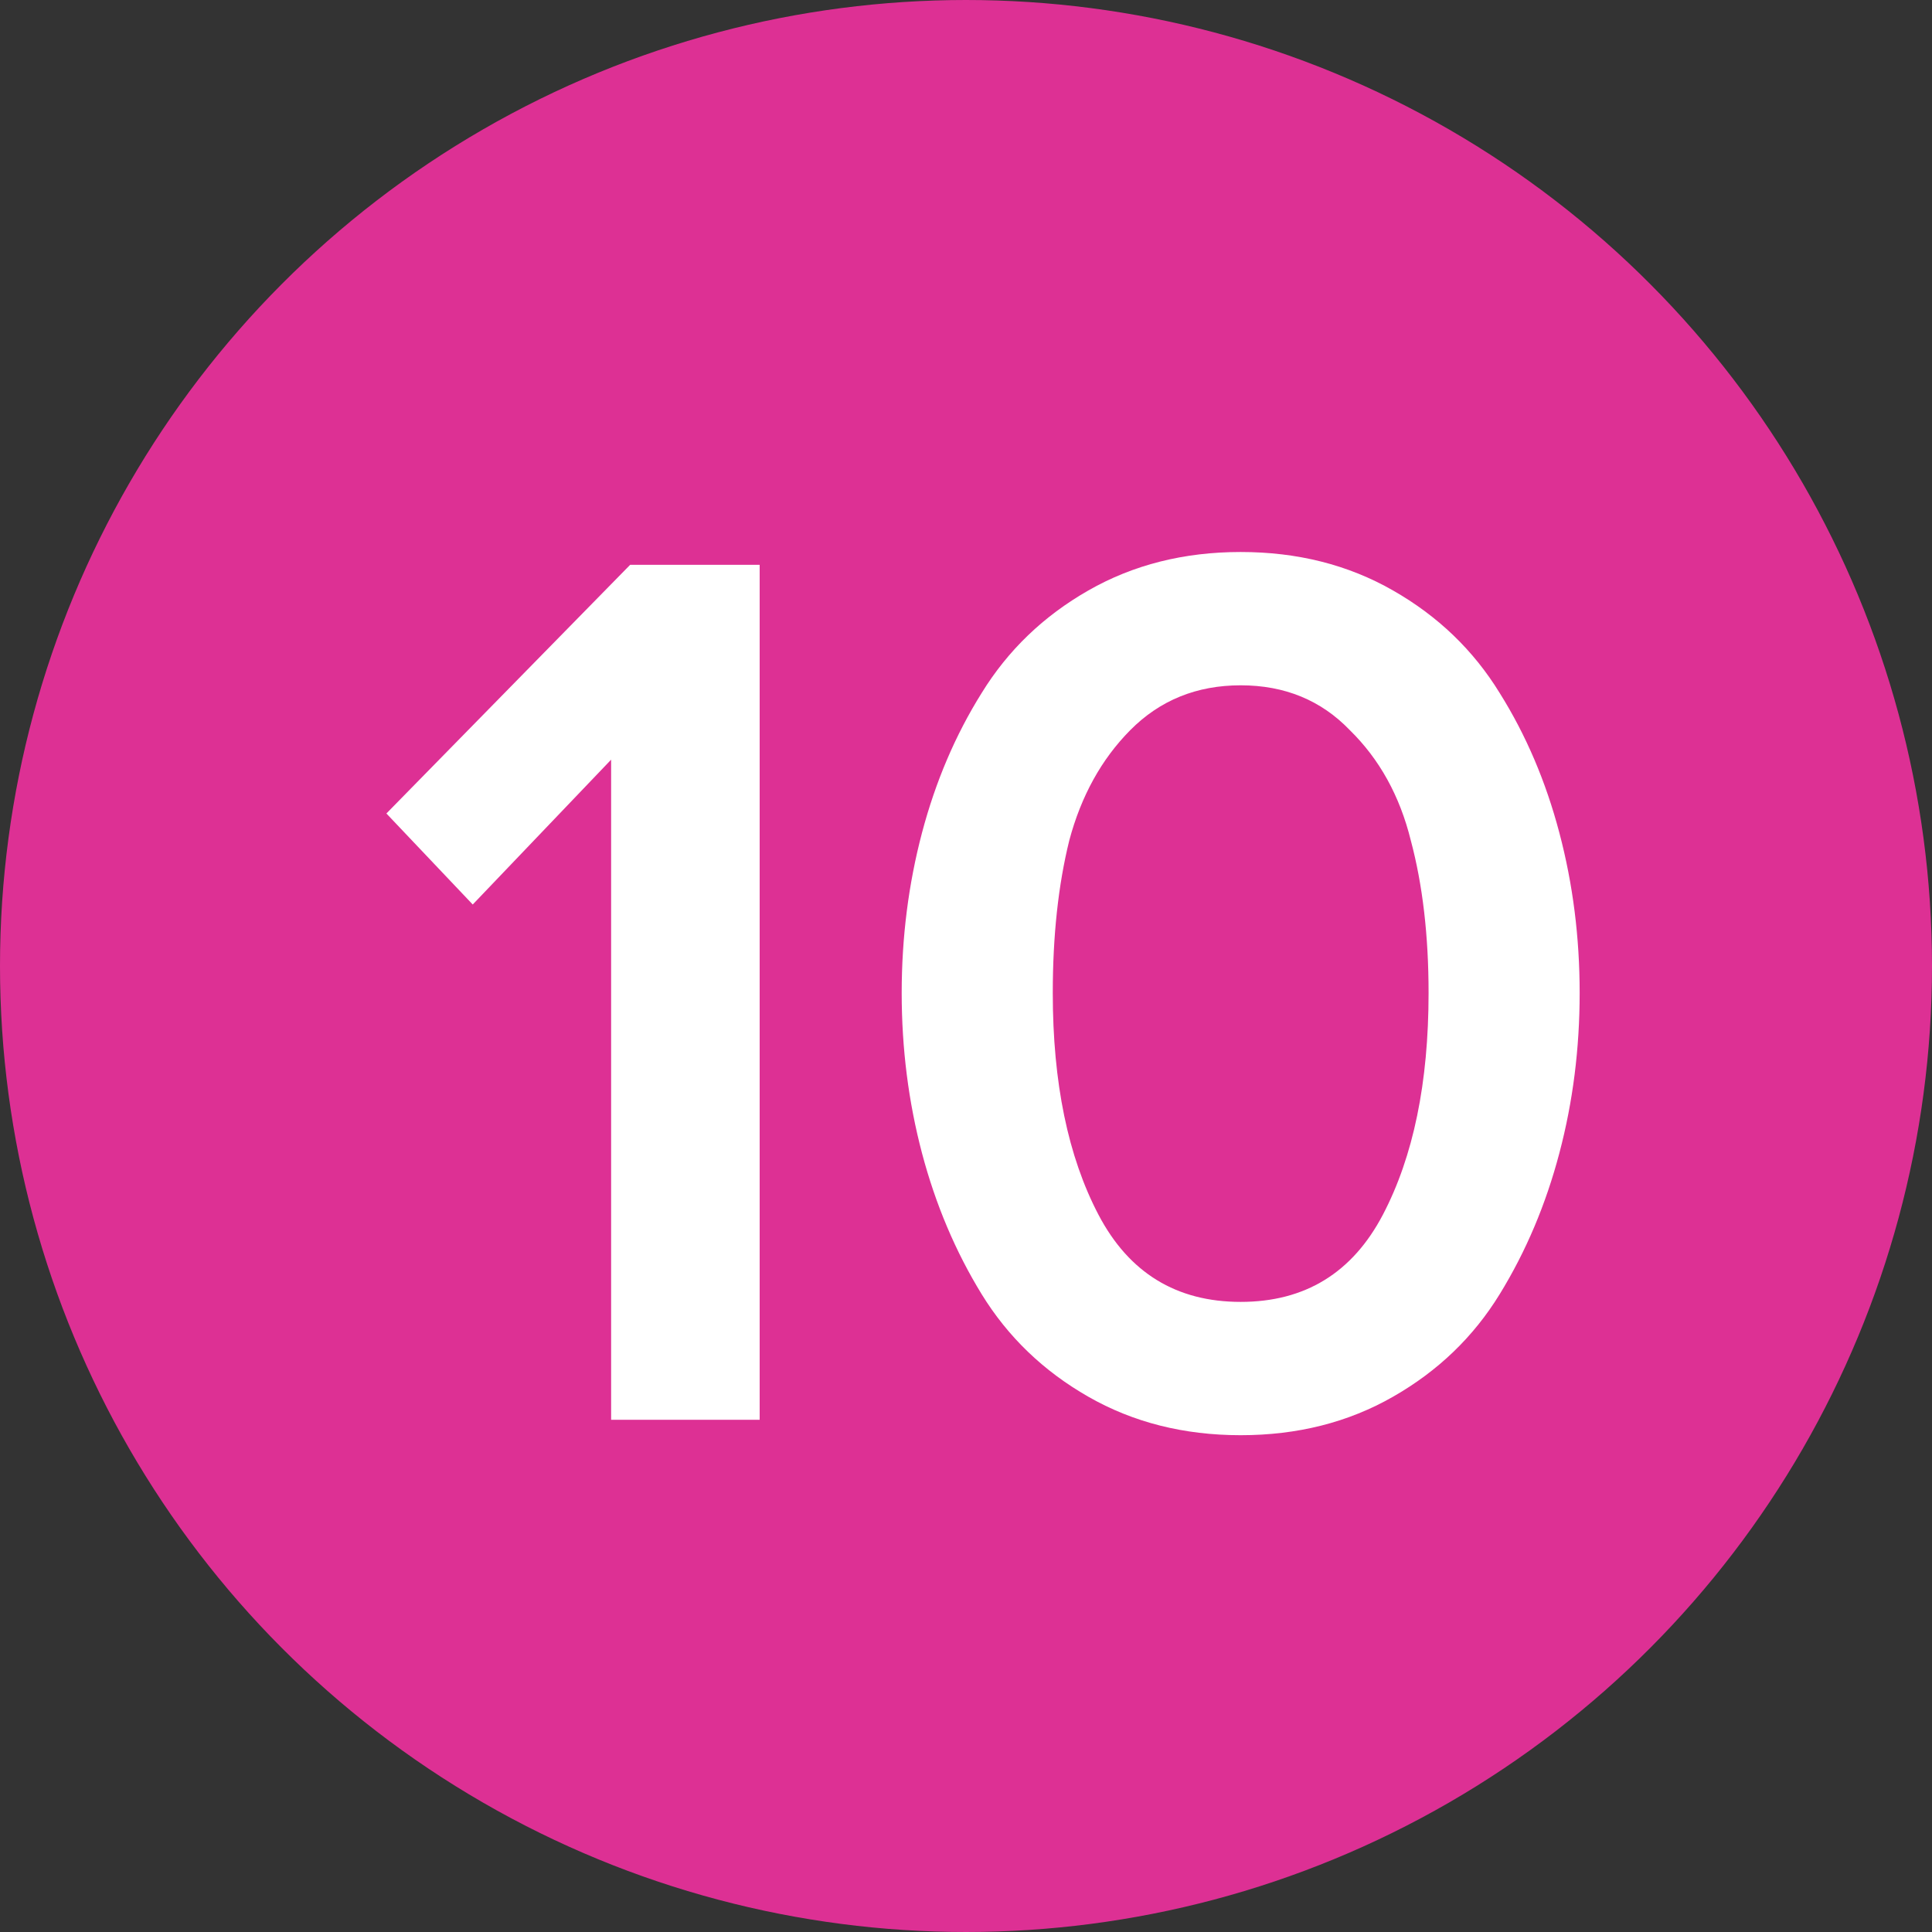
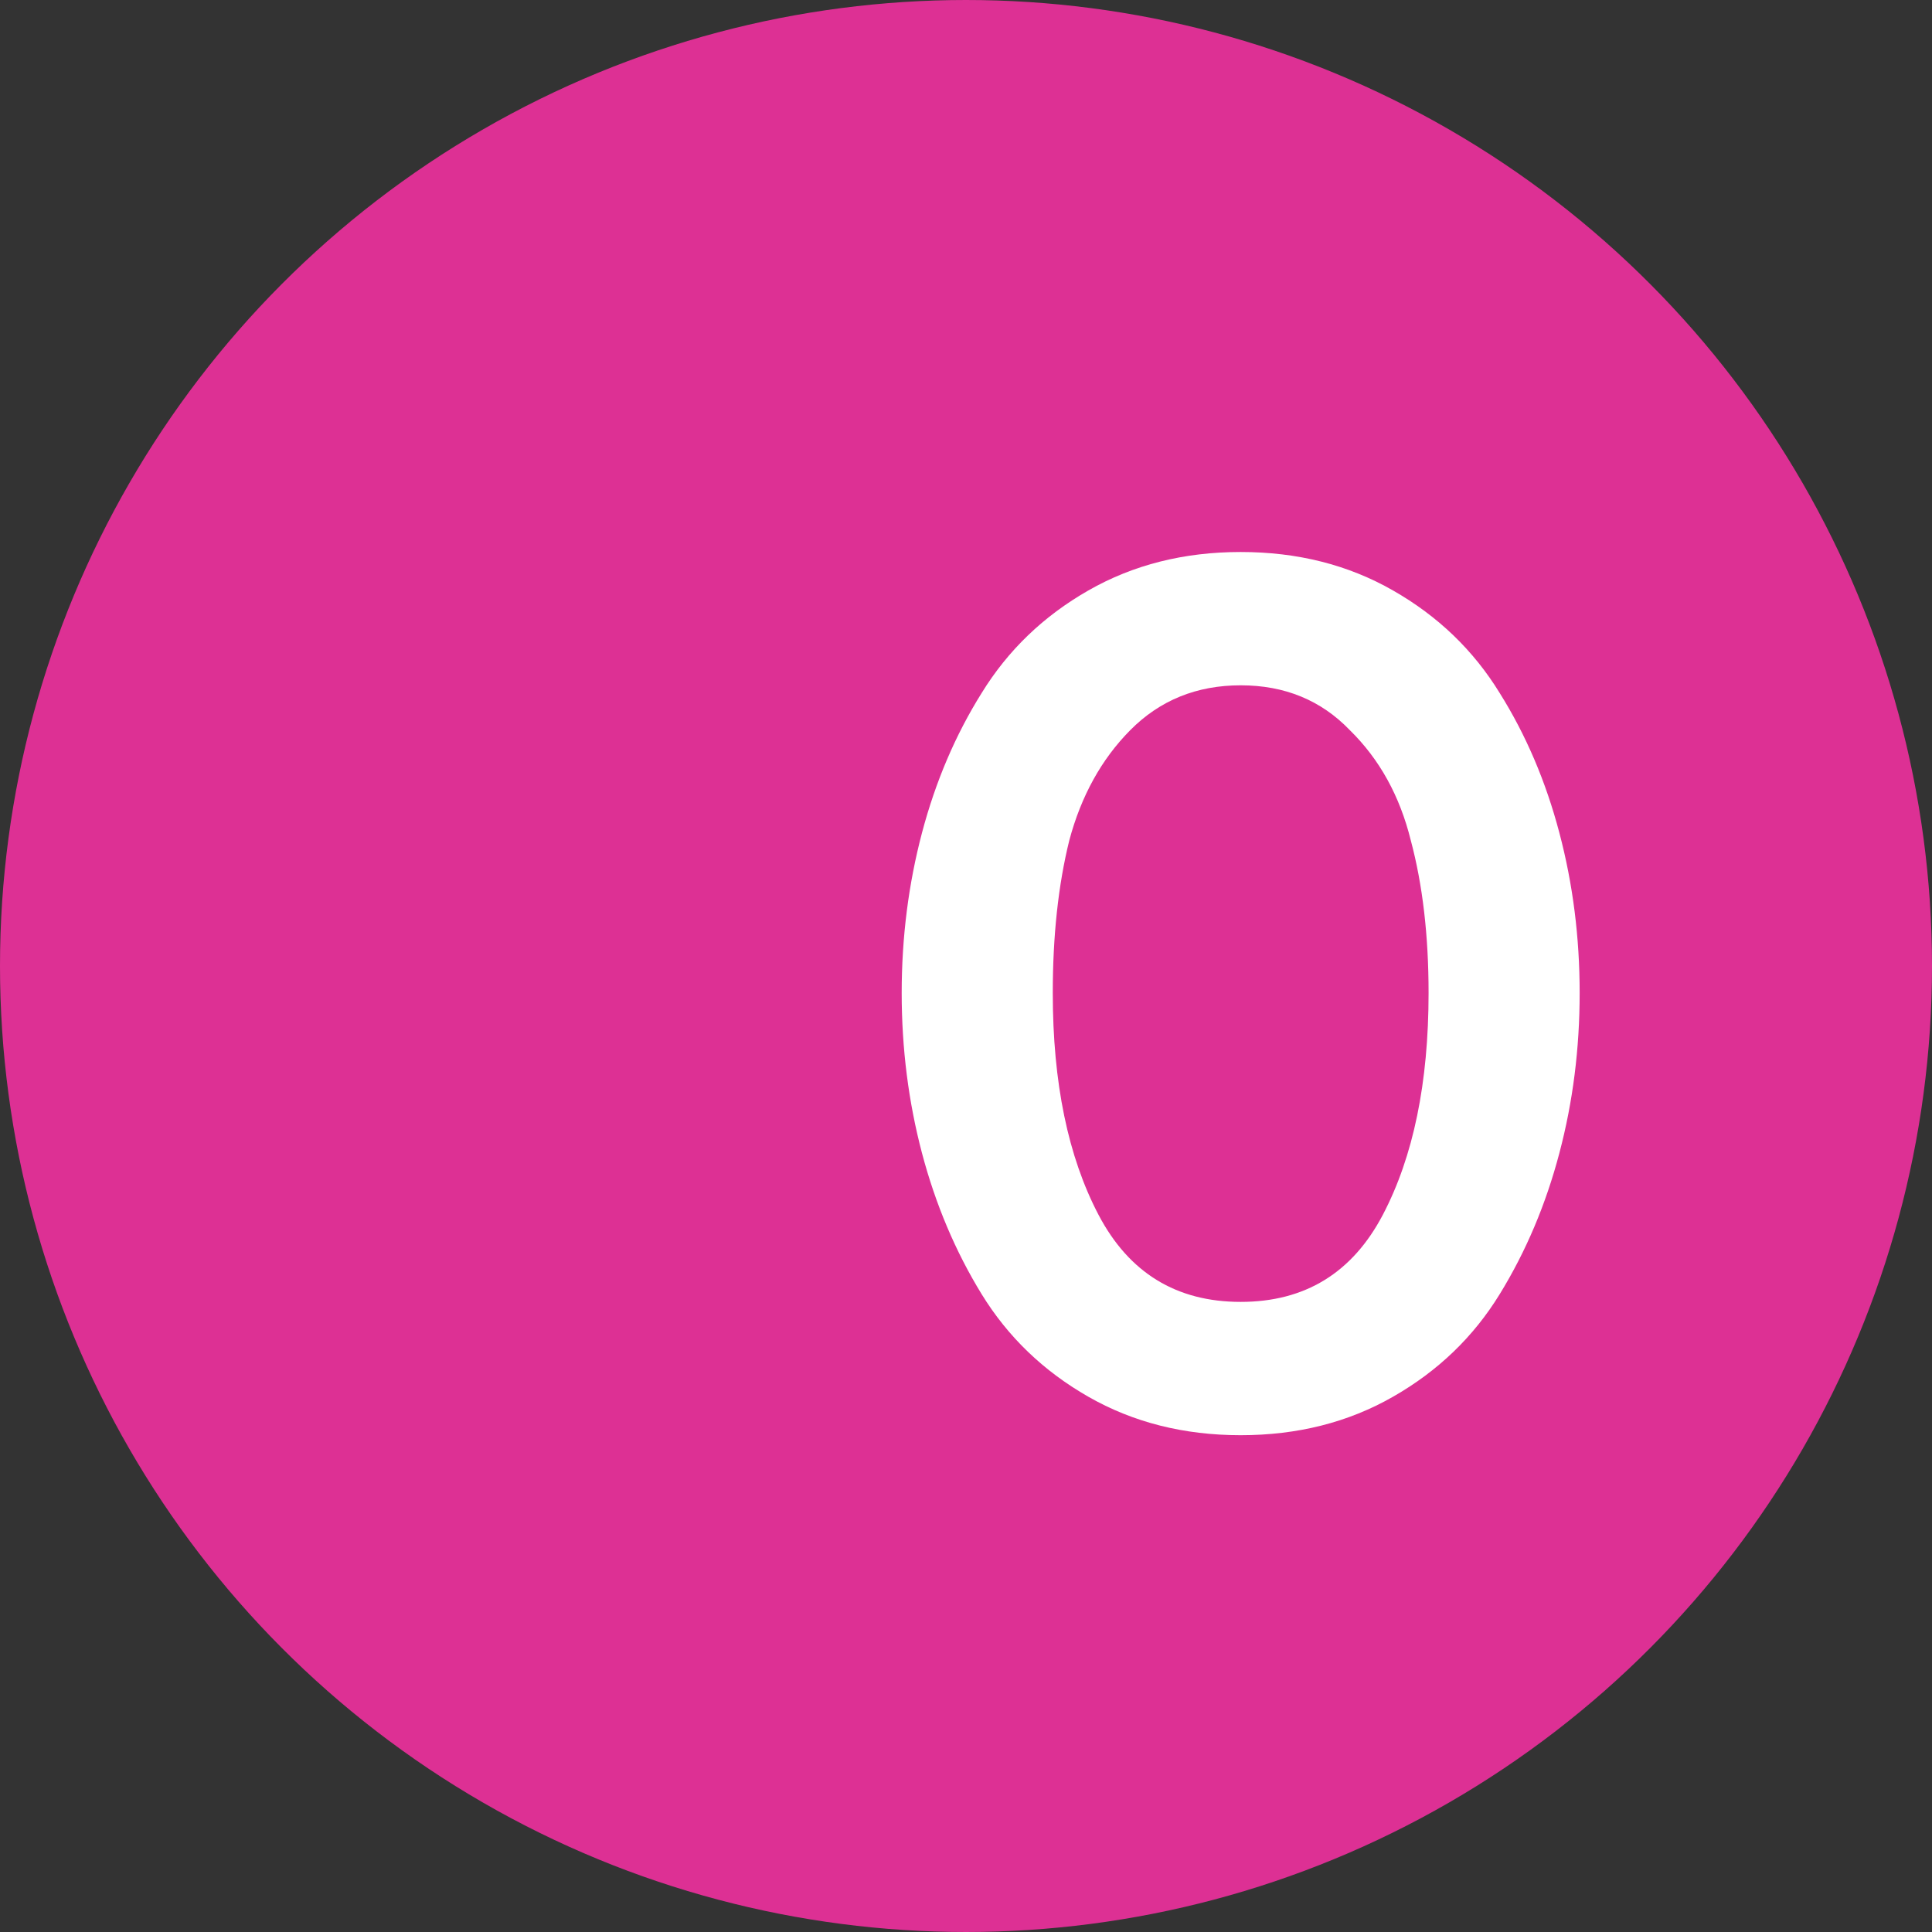
<svg xmlns="http://www.w3.org/2000/svg" width="35" height="35" viewBox="0 0 35 35" fill="none">
  <rect x="0" y="0" width="35" height="35" fill="#333333" stroke="none" />
  <circle cx="17.5" cy="17.5" r="17" fill="#DD3094" stroke="#DD3094" />
-   <path d="M13.762 25.721H11.071V13.762L8.564 16.386L7 14.737L11.416 10.232H13.762V25.721Z" fill="white" />
  <path d="M25.236 25.303C24.424 25.768 23.504 26 22.476 26C21.449 26 20.529 25.768 19.716 25.303C18.904 24.839 18.26 24.22 17.784 23.446C17.309 22.672 16.949 21.82 16.703 20.891C16.458 19.962 16.335 18.995 16.335 17.988C16.335 16.982 16.458 16.015 16.703 15.086C16.949 14.157 17.309 13.313 17.784 12.554C18.26 11.78 18.904 11.161 19.716 10.697C20.529 10.232 21.449 10 22.476 10C23.504 10 24.424 10.232 25.236 10.697C26.049 11.161 26.693 11.78 27.168 12.554C27.644 13.313 28.004 14.157 28.249 15.086C28.495 16.015 28.617 16.982 28.617 17.988C28.617 18.995 28.495 19.962 28.249 20.891C28.004 21.82 27.644 22.672 27.168 23.446C26.693 24.22 26.049 24.839 25.236 25.303ZM19.9 22.006C20.452 23.058 21.311 23.585 22.476 23.585C23.642 23.585 24.5 23.058 25.052 22.006C25.604 20.953 25.88 19.614 25.88 17.988C25.88 16.951 25.773 16.03 25.558 15.225C25.359 14.42 24.991 13.754 24.454 13.228C23.933 12.686 23.274 12.415 22.476 12.415C21.679 12.415 21.012 12.686 20.475 13.228C19.954 13.754 19.586 14.42 19.371 15.225C19.172 16.03 19.072 16.951 19.072 17.988C19.072 19.614 19.348 20.953 19.9 22.006Z" fill="white" />
</svg>